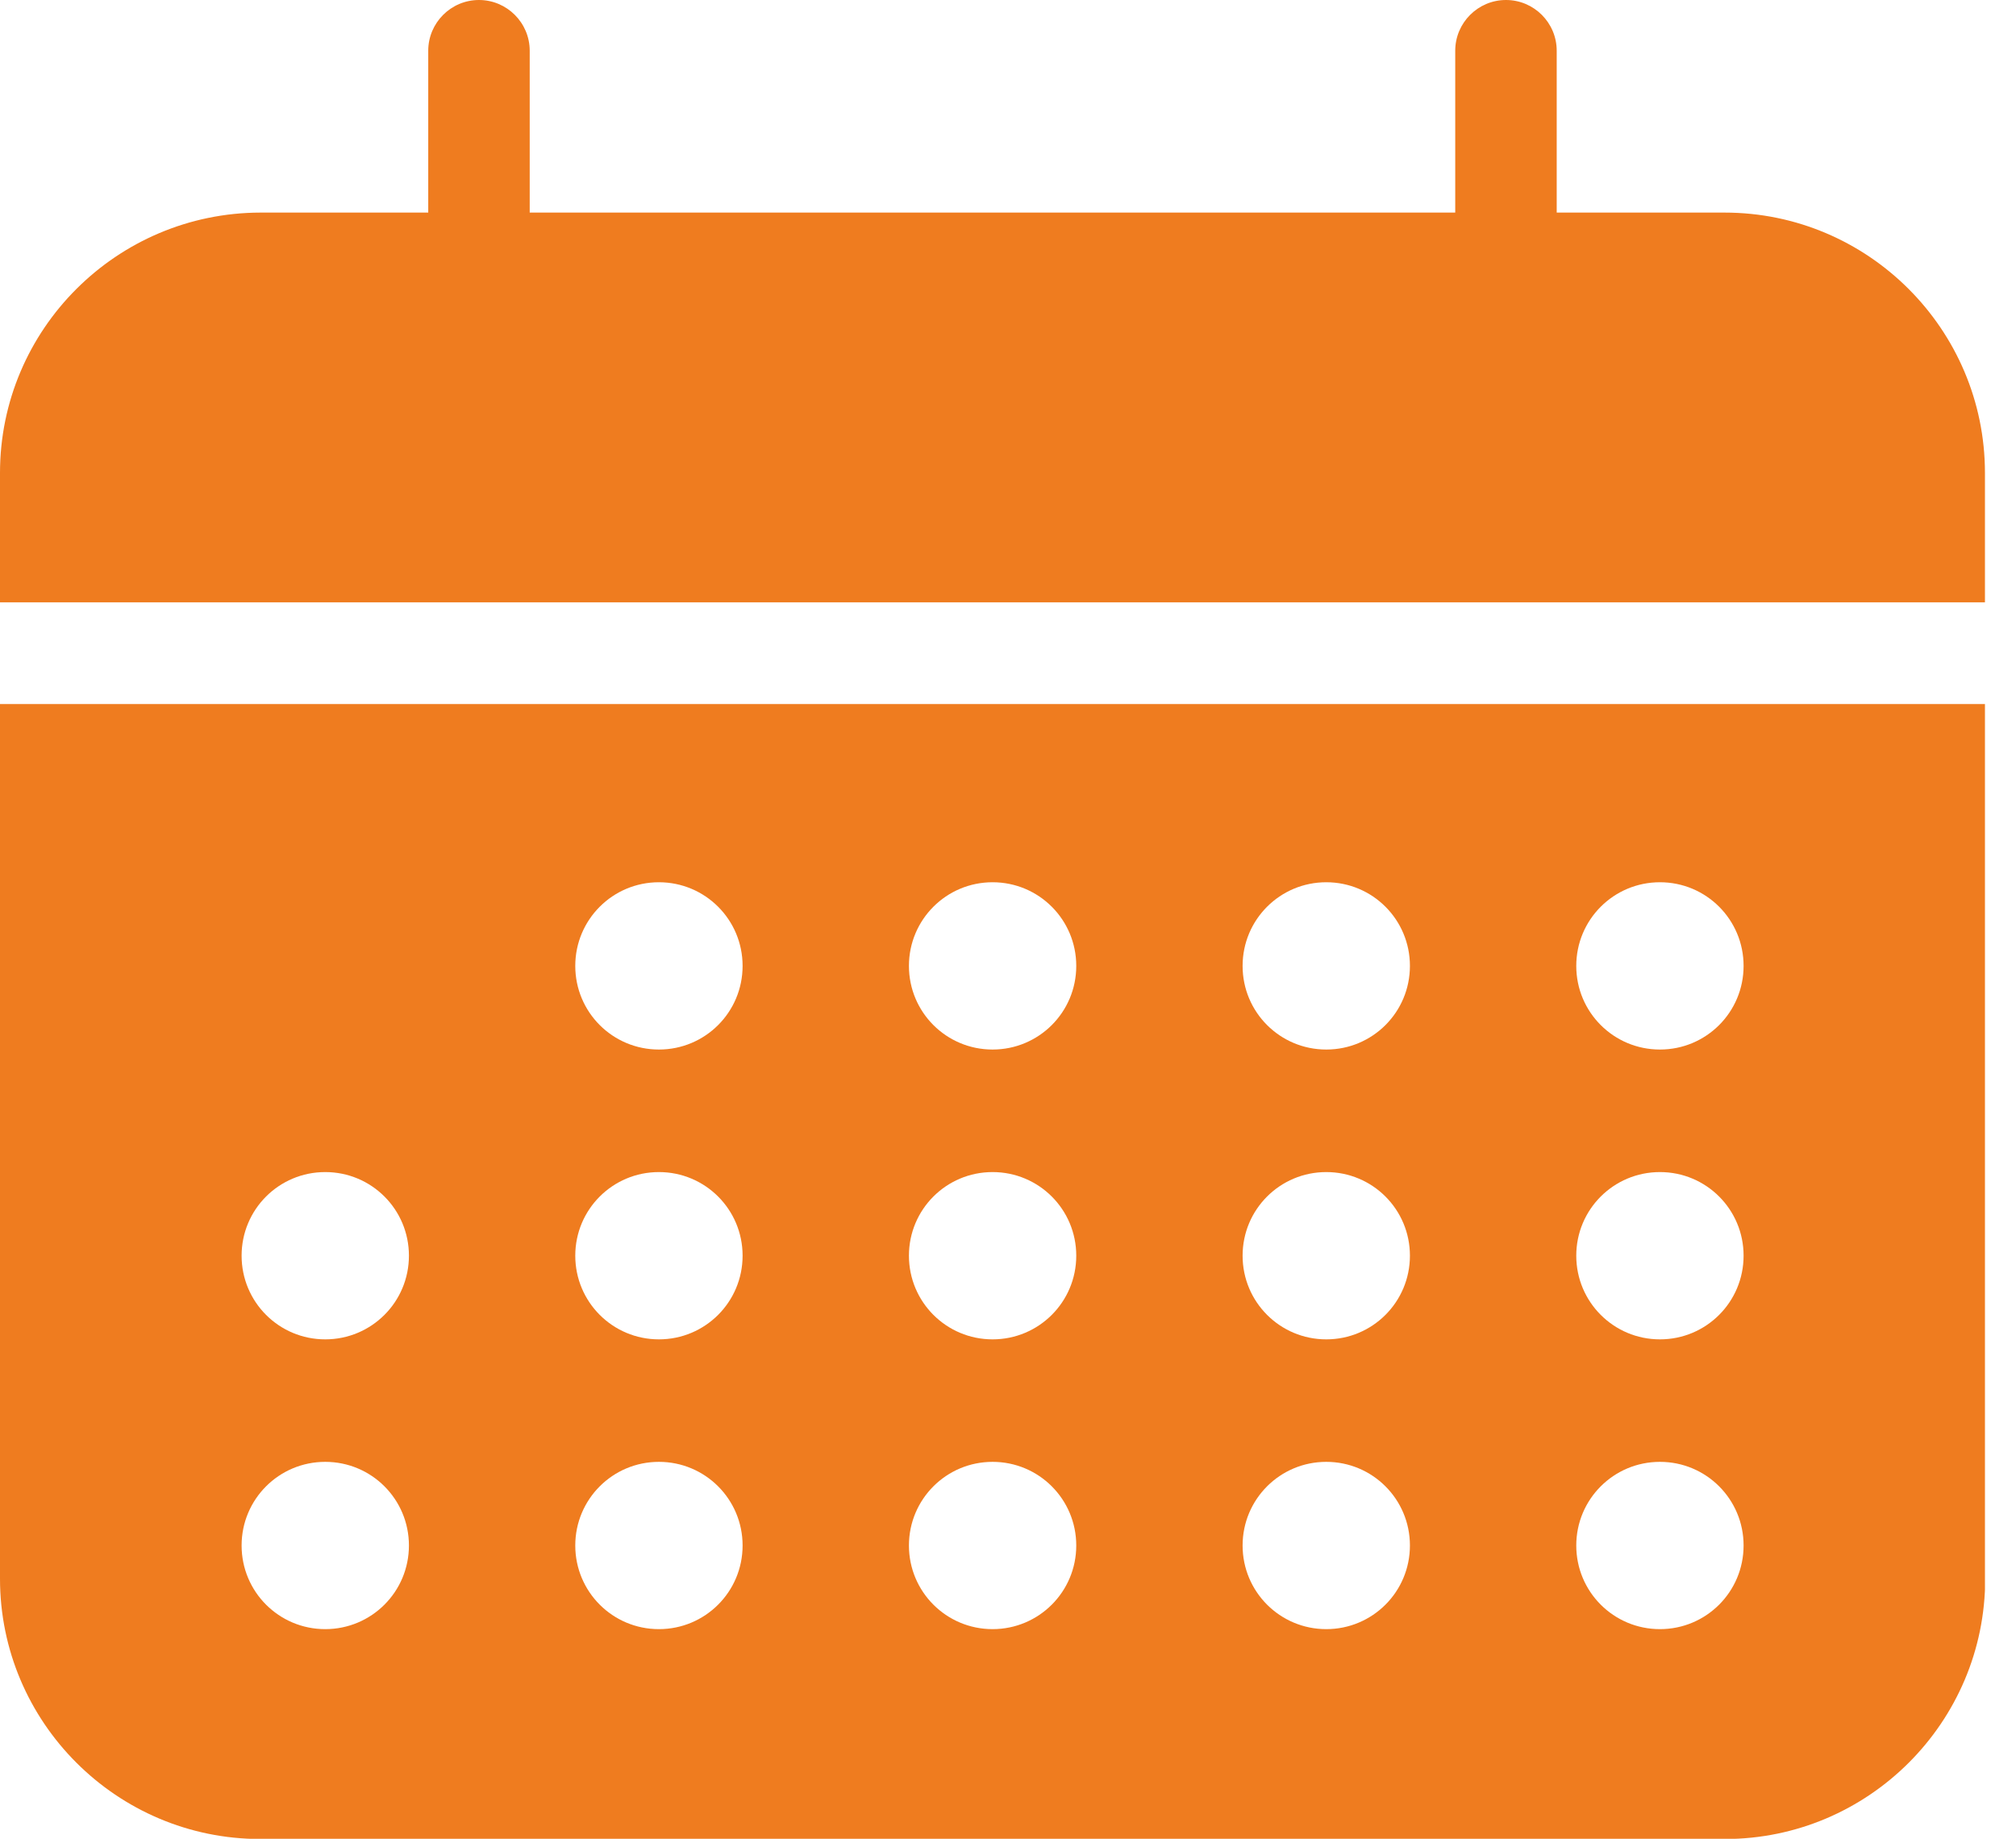
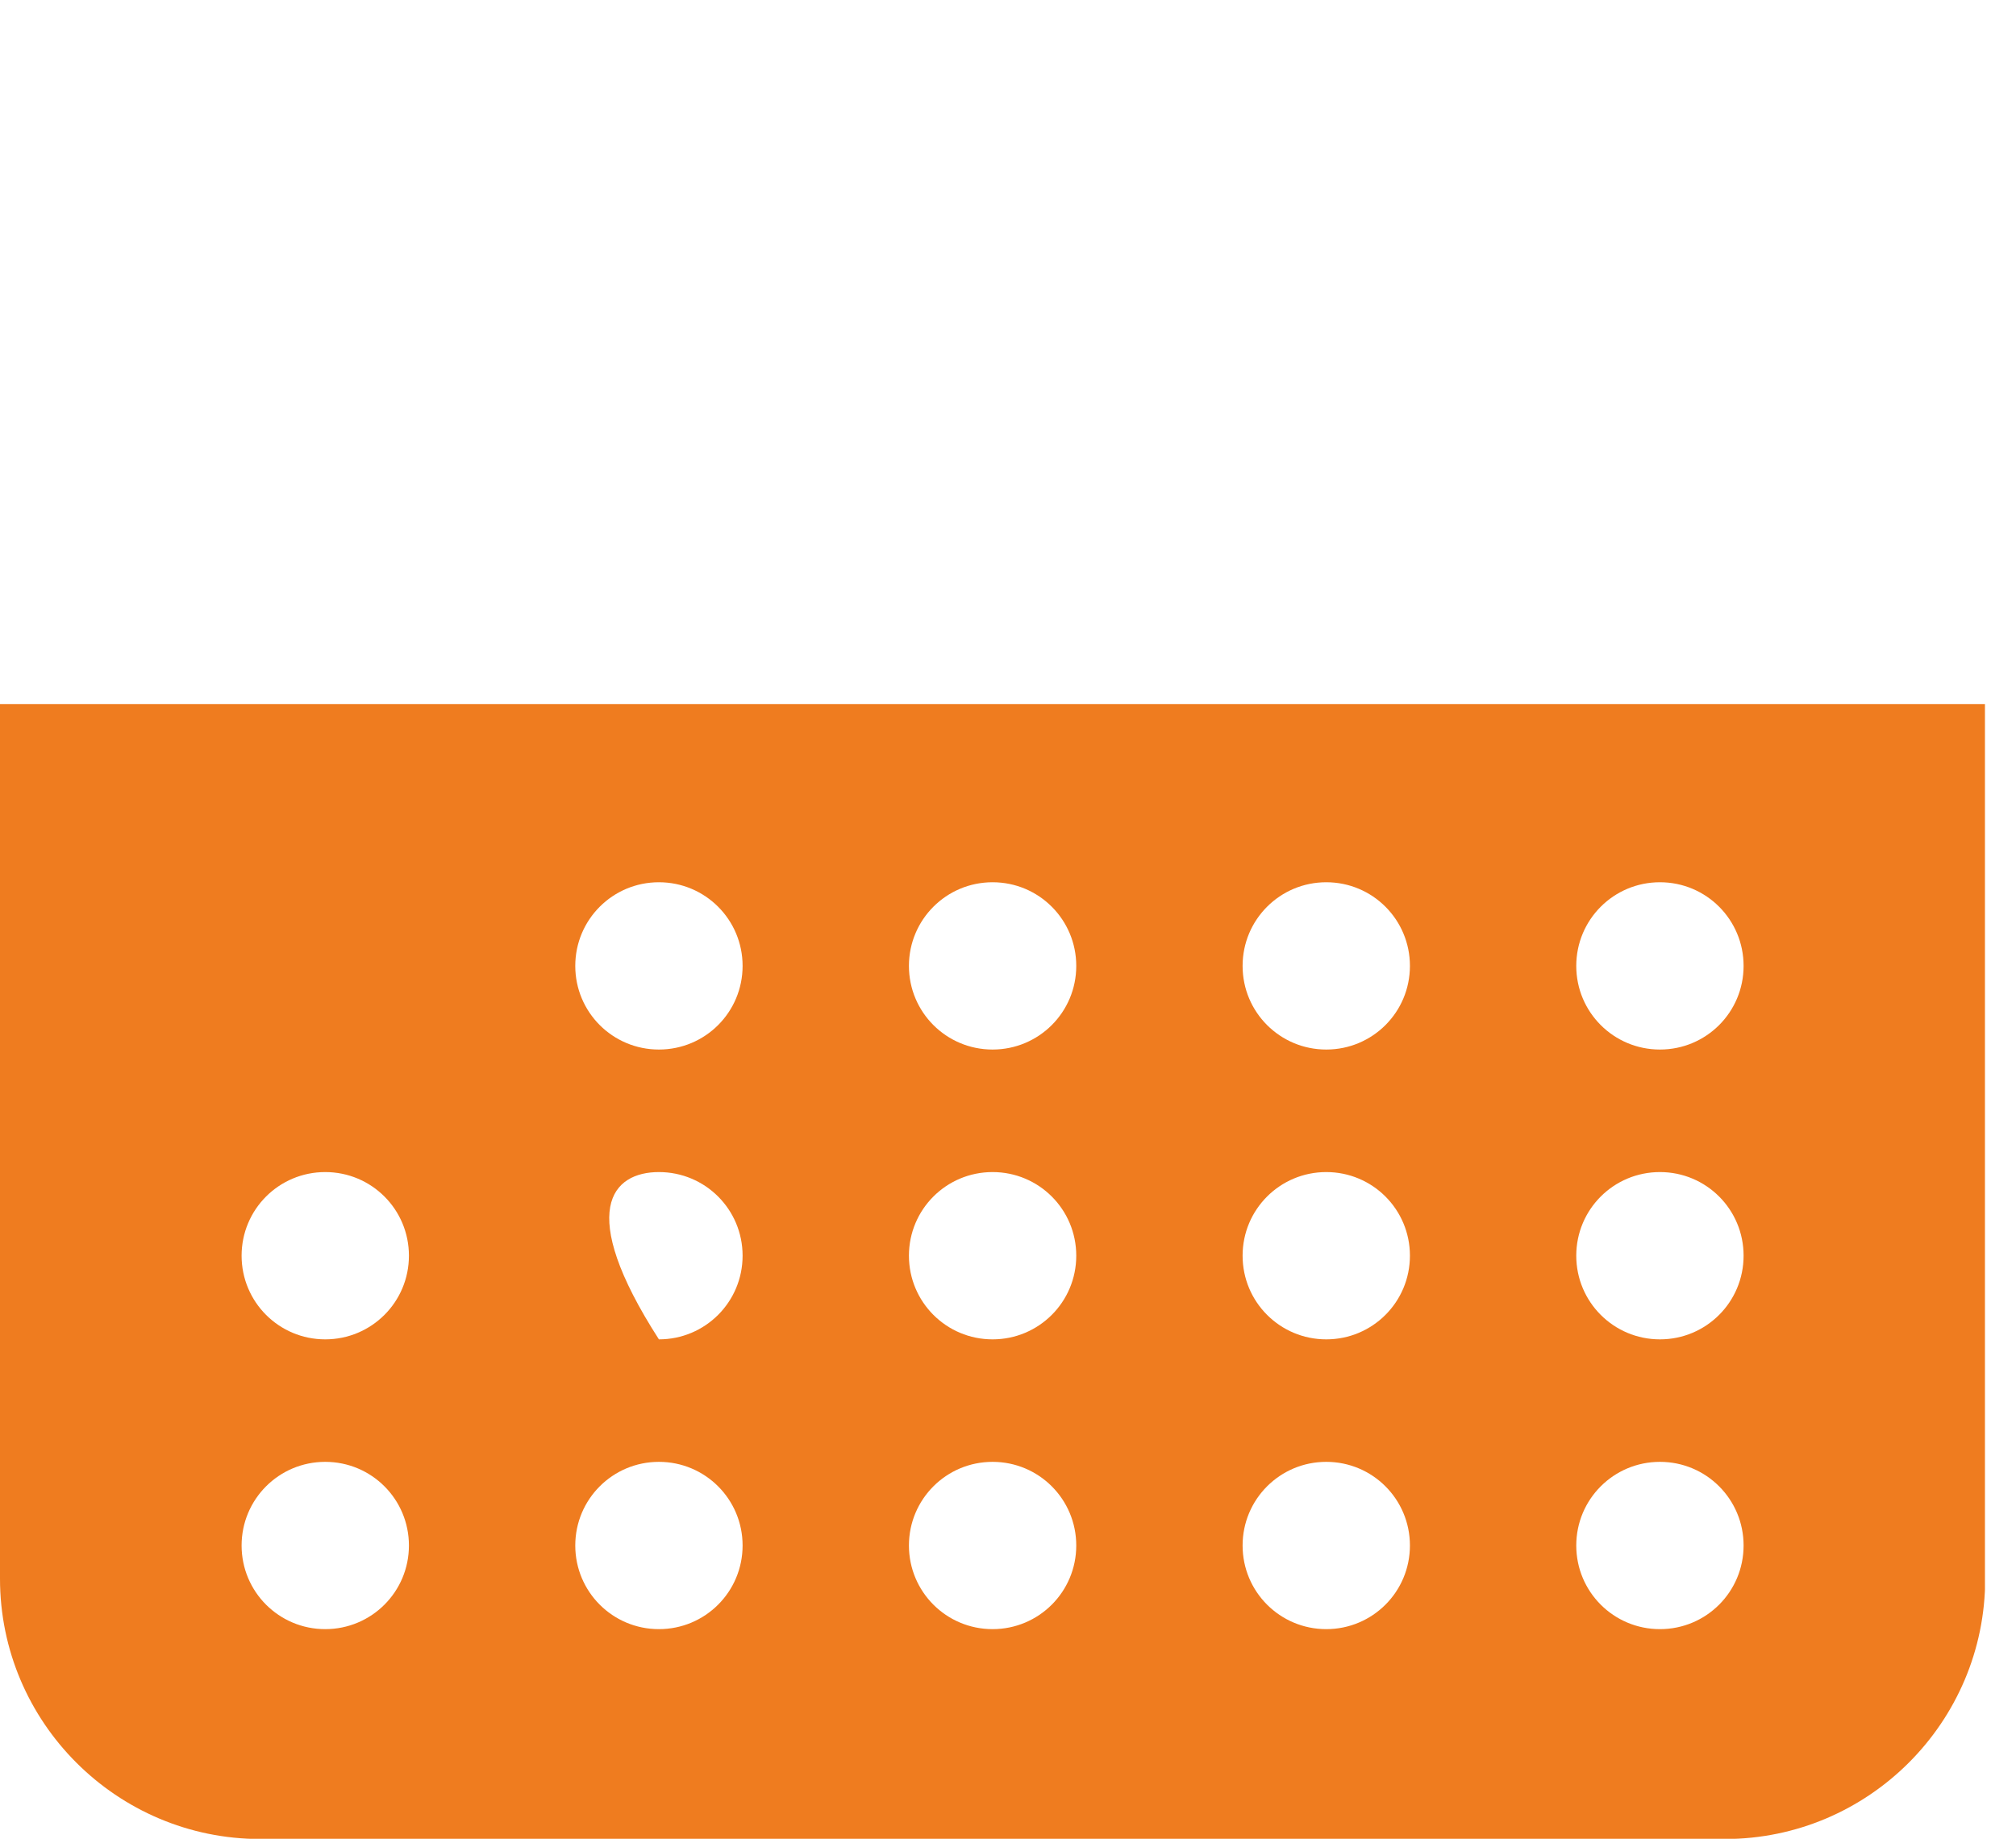
<svg xmlns="http://www.w3.org/2000/svg" width="57" height="52" viewBox="0 0 57 52" fill="none">
  <g clip-path="url(#clip0_4444_19613)">
-     <path d="M14.977 6.019V1.435C14.977 0.644 14.333 0 13.542 0C12.752 0 12.108 0.644 12.108 1.435V6.012H7.363C3.303 6.019 0 9.315 0 13.374V17.035H56.122V13.374C56.122 9.315 52.819 6.012 48.76 6.012H44.014V1.435C44.014 0.644 43.371 0 42.58 0C41.789 0 41.145 0.644 41.145 1.435V6.012H14.977V6.019Z" fill="#EF7C1F" />
-     <path d="M-6.10352e-05 19.911V44.644C-6.10352e-05 48.704 3.303 52.007 7.363 52.007H48.767C52.826 52.007 56.129 48.704 56.129 44.644V19.911H-6.10352e-05ZM20.996 43.707C20.996 45.015 19.939 46.072 18.63 46.072C17.322 46.072 16.265 45.015 16.265 43.707C16.265 42.398 17.322 41.341 18.63 41.341C19.939 41.341 20.996 42.398 20.996 43.707ZM20.996 35.511C20.996 36.82 19.939 37.877 18.63 37.877C17.322 37.877 16.265 36.82 16.265 35.511C16.265 34.202 17.322 33.146 18.63 33.146C19.939 33.146 20.996 34.202 20.996 35.511ZM11.562 43.707C11.562 45.015 10.505 46.072 9.196 46.072C7.887 46.072 6.831 45.015 6.831 43.707C6.831 42.398 7.887 41.341 9.196 41.341C10.505 41.341 11.562 42.398 11.562 43.707ZM11.562 35.511C11.562 36.82 10.505 37.877 9.196 37.877C7.887 37.877 6.831 36.82 6.831 35.511C6.831 34.202 7.887 33.146 9.196 33.146C10.505 33.146 11.562 34.202 11.562 35.511ZM20.996 27.316C20.996 28.625 19.939 29.681 18.63 29.681C17.322 29.681 16.265 28.625 16.265 27.316C16.265 26.007 17.322 24.95 18.63 24.95C19.939 24.95 20.996 26.007 20.996 27.316ZM30.43 43.707C30.43 45.015 29.373 46.072 28.064 46.072C26.756 46.072 25.699 45.015 25.699 43.707C25.699 42.398 26.756 41.341 28.064 41.341C29.373 41.341 30.43 42.398 30.43 43.707ZM30.43 35.511C30.43 36.82 29.373 37.877 28.064 37.877C26.756 37.877 25.699 36.82 25.699 35.511C25.699 34.202 26.756 33.146 28.064 33.146C29.373 33.146 30.43 34.202 30.43 35.511ZM30.43 27.316C30.43 28.625 29.373 29.681 28.064 29.681C26.756 29.681 25.699 28.625 25.699 27.316C25.699 26.007 26.756 24.95 28.064 24.95C29.373 24.95 30.43 26.007 30.43 27.316ZM39.864 43.707C39.864 45.015 38.807 46.072 37.499 46.072C36.19 46.072 35.133 45.015 35.133 43.707C35.133 42.398 36.19 41.341 37.499 41.341C38.807 41.341 39.864 42.398 39.864 43.707ZM39.864 35.511C39.864 36.82 38.807 37.877 37.499 37.877C36.19 37.877 35.133 36.82 35.133 35.511C35.133 34.202 36.19 33.146 37.499 33.146C38.807 33.146 39.864 34.202 39.864 35.511ZM39.864 27.316C39.864 28.625 38.807 29.681 37.499 29.681C36.19 29.681 35.133 28.625 35.133 27.316C35.133 26.007 36.19 24.95 37.499 24.95C38.807 24.95 39.864 26.007 39.864 27.316ZM49.298 43.707C49.298 45.015 48.242 46.072 46.933 46.072C45.624 46.072 44.567 45.015 44.567 43.707C44.567 42.398 45.624 41.341 46.933 41.341C48.242 41.341 49.298 42.398 49.298 43.707ZM49.298 35.511C49.298 36.82 48.242 37.877 46.933 37.877C45.624 37.877 44.567 36.82 44.567 35.511C44.567 34.202 45.624 33.146 46.933 33.146C48.242 33.146 49.298 34.202 49.298 35.511ZM49.298 27.316C49.298 28.625 48.242 29.681 46.933 29.681C45.624 29.681 44.567 28.625 44.567 27.316C44.567 26.007 45.624 24.95 46.933 24.95C48.242 24.95 49.298 26.007 49.298 27.316Z" fill="#EF7C1F" />
+     <path d="M-6.10352e-05 19.911V44.644C-6.10352e-05 48.704 3.303 52.007 7.363 52.007H48.767C52.826 52.007 56.129 48.704 56.129 44.644V19.911H-6.10352e-05ZM20.996 43.707C20.996 45.015 19.939 46.072 18.63 46.072C17.322 46.072 16.265 45.015 16.265 43.707C16.265 42.398 17.322 41.341 18.63 41.341C19.939 41.341 20.996 42.398 20.996 43.707ZM20.996 35.511C20.996 36.82 19.939 37.877 18.63 37.877C16.265 34.202 17.322 33.146 18.63 33.146C19.939 33.146 20.996 34.202 20.996 35.511ZM11.562 43.707C11.562 45.015 10.505 46.072 9.196 46.072C7.887 46.072 6.831 45.015 6.831 43.707C6.831 42.398 7.887 41.341 9.196 41.341C10.505 41.341 11.562 42.398 11.562 43.707ZM11.562 35.511C11.562 36.82 10.505 37.877 9.196 37.877C7.887 37.877 6.831 36.82 6.831 35.511C6.831 34.202 7.887 33.146 9.196 33.146C10.505 33.146 11.562 34.202 11.562 35.511ZM20.996 27.316C20.996 28.625 19.939 29.681 18.63 29.681C17.322 29.681 16.265 28.625 16.265 27.316C16.265 26.007 17.322 24.95 18.63 24.95C19.939 24.95 20.996 26.007 20.996 27.316ZM30.43 43.707C30.43 45.015 29.373 46.072 28.064 46.072C26.756 46.072 25.699 45.015 25.699 43.707C25.699 42.398 26.756 41.341 28.064 41.341C29.373 41.341 30.43 42.398 30.43 43.707ZM30.43 35.511C30.43 36.82 29.373 37.877 28.064 37.877C26.756 37.877 25.699 36.82 25.699 35.511C25.699 34.202 26.756 33.146 28.064 33.146C29.373 33.146 30.43 34.202 30.43 35.511ZM30.43 27.316C30.43 28.625 29.373 29.681 28.064 29.681C26.756 29.681 25.699 28.625 25.699 27.316C25.699 26.007 26.756 24.95 28.064 24.95C29.373 24.95 30.43 26.007 30.43 27.316ZM39.864 43.707C39.864 45.015 38.807 46.072 37.499 46.072C36.19 46.072 35.133 45.015 35.133 43.707C35.133 42.398 36.19 41.341 37.499 41.341C38.807 41.341 39.864 42.398 39.864 43.707ZM39.864 35.511C39.864 36.82 38.807 37.877 37.499 37.877C36.19 37.877 35.133 36.82 35.133 35.511C35.133 34.202 36.19 33.146 37.499 33.146C38.807 33.146 39.864 34.202 39.864 35.511ZM39.864 27.316C39.864 28.625 38.807 29.681 37.499 29.681C36.19 29.681 35.133 28.625 35.133 27.316C35.133 26.007 36.19 24.95 37.499 24.95C38.807 24.95 39.864 26.007 39.864 27.316ZM49.298 43.707C49.298 45.015 48.242 46.072 46.933 46.072C45.624 46.072 44.567 45.015 44.567 43.707C44.567 42.398 45.624 41.341 46.933 41.341C48.242 41.341 49.298 42.398 49.298 43.707ZM49.298 35.511C49.298 36.82 48.242 37.877 46.933 37.877C45.624 37.877 44.567 36.82 44.567 35.511C44.567 34.202 45.624 33.146 46.933 33.146C48.242 33.146 49.298 34.202 49.298 35.511ZM49.298 27.316C49.298 28.625 48.242 29.681 46.933 29.681C45.624 29.681 44.567 28.625 44.567 27.316C44.567 26.007 45.624 24.95 46.933 24.95C48.242 24.95 49.298 26.007 49.298 27.316Z" fill="#EF7C1F" />
  </g>
  <defs>
    <clipPath id="clip0_4444_19613">
      <rect width="56.122" height="52" fill="white" />
    </clipPath>
  </defs>
</svg>